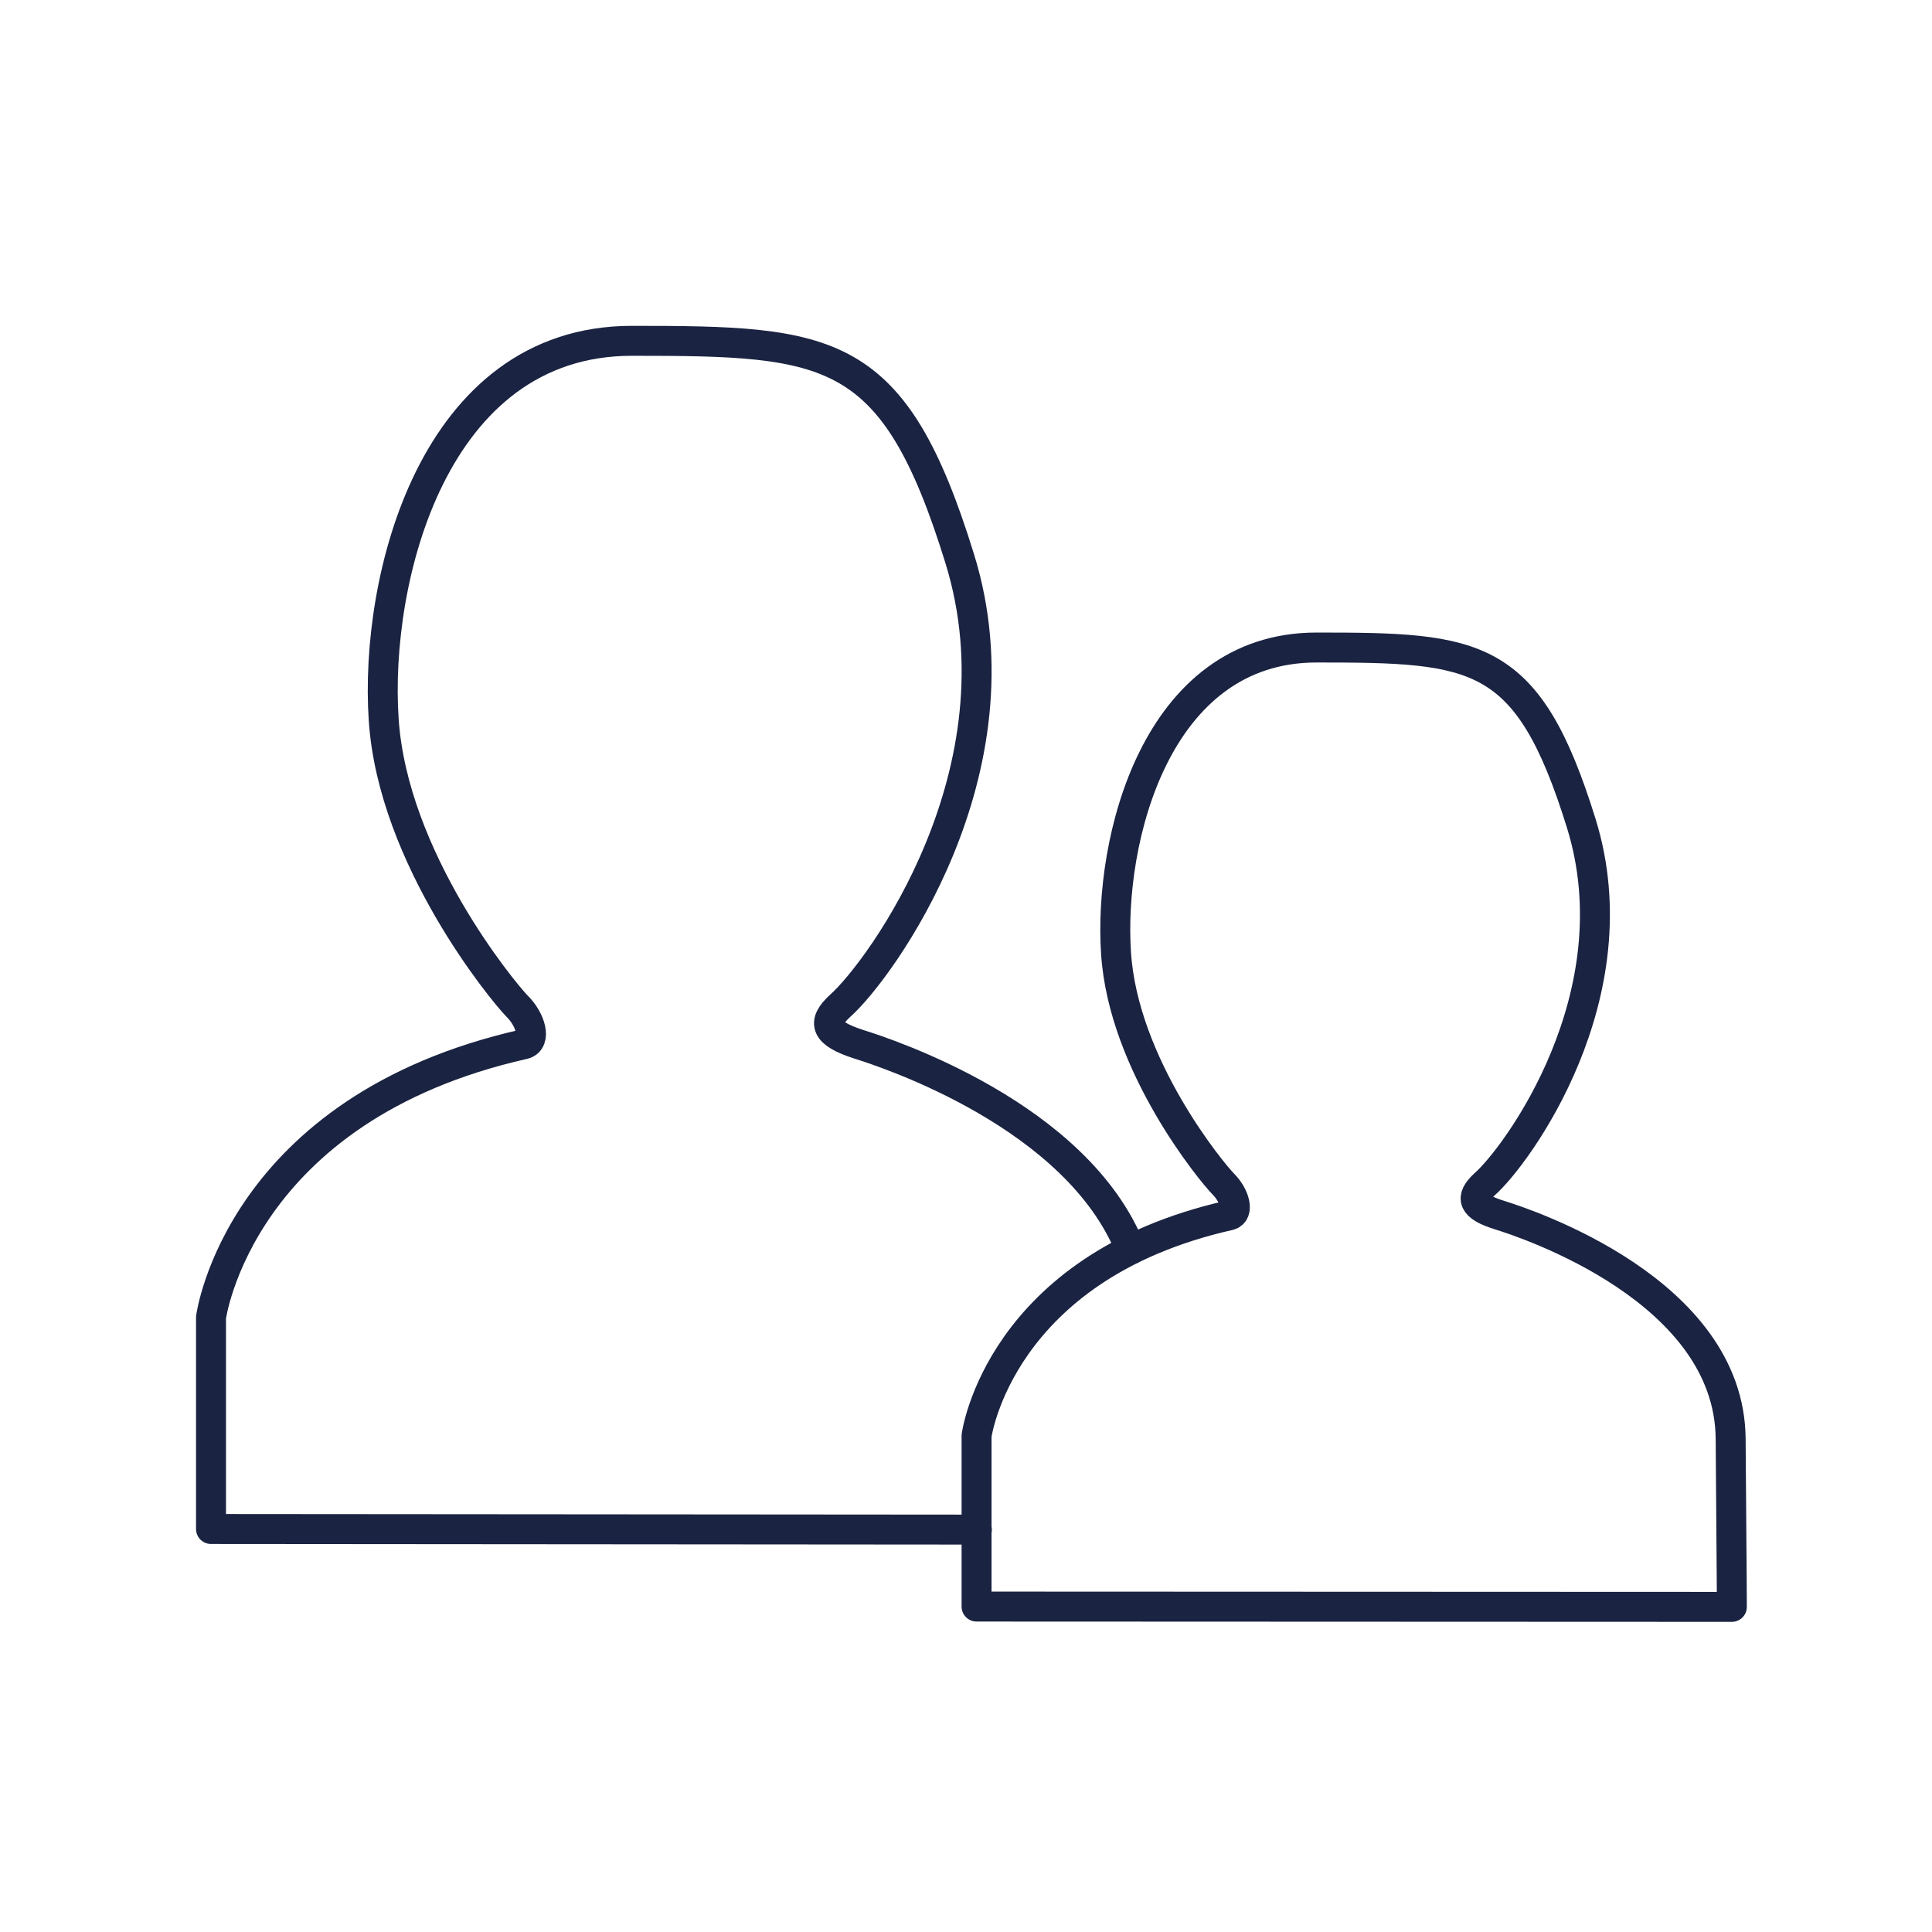
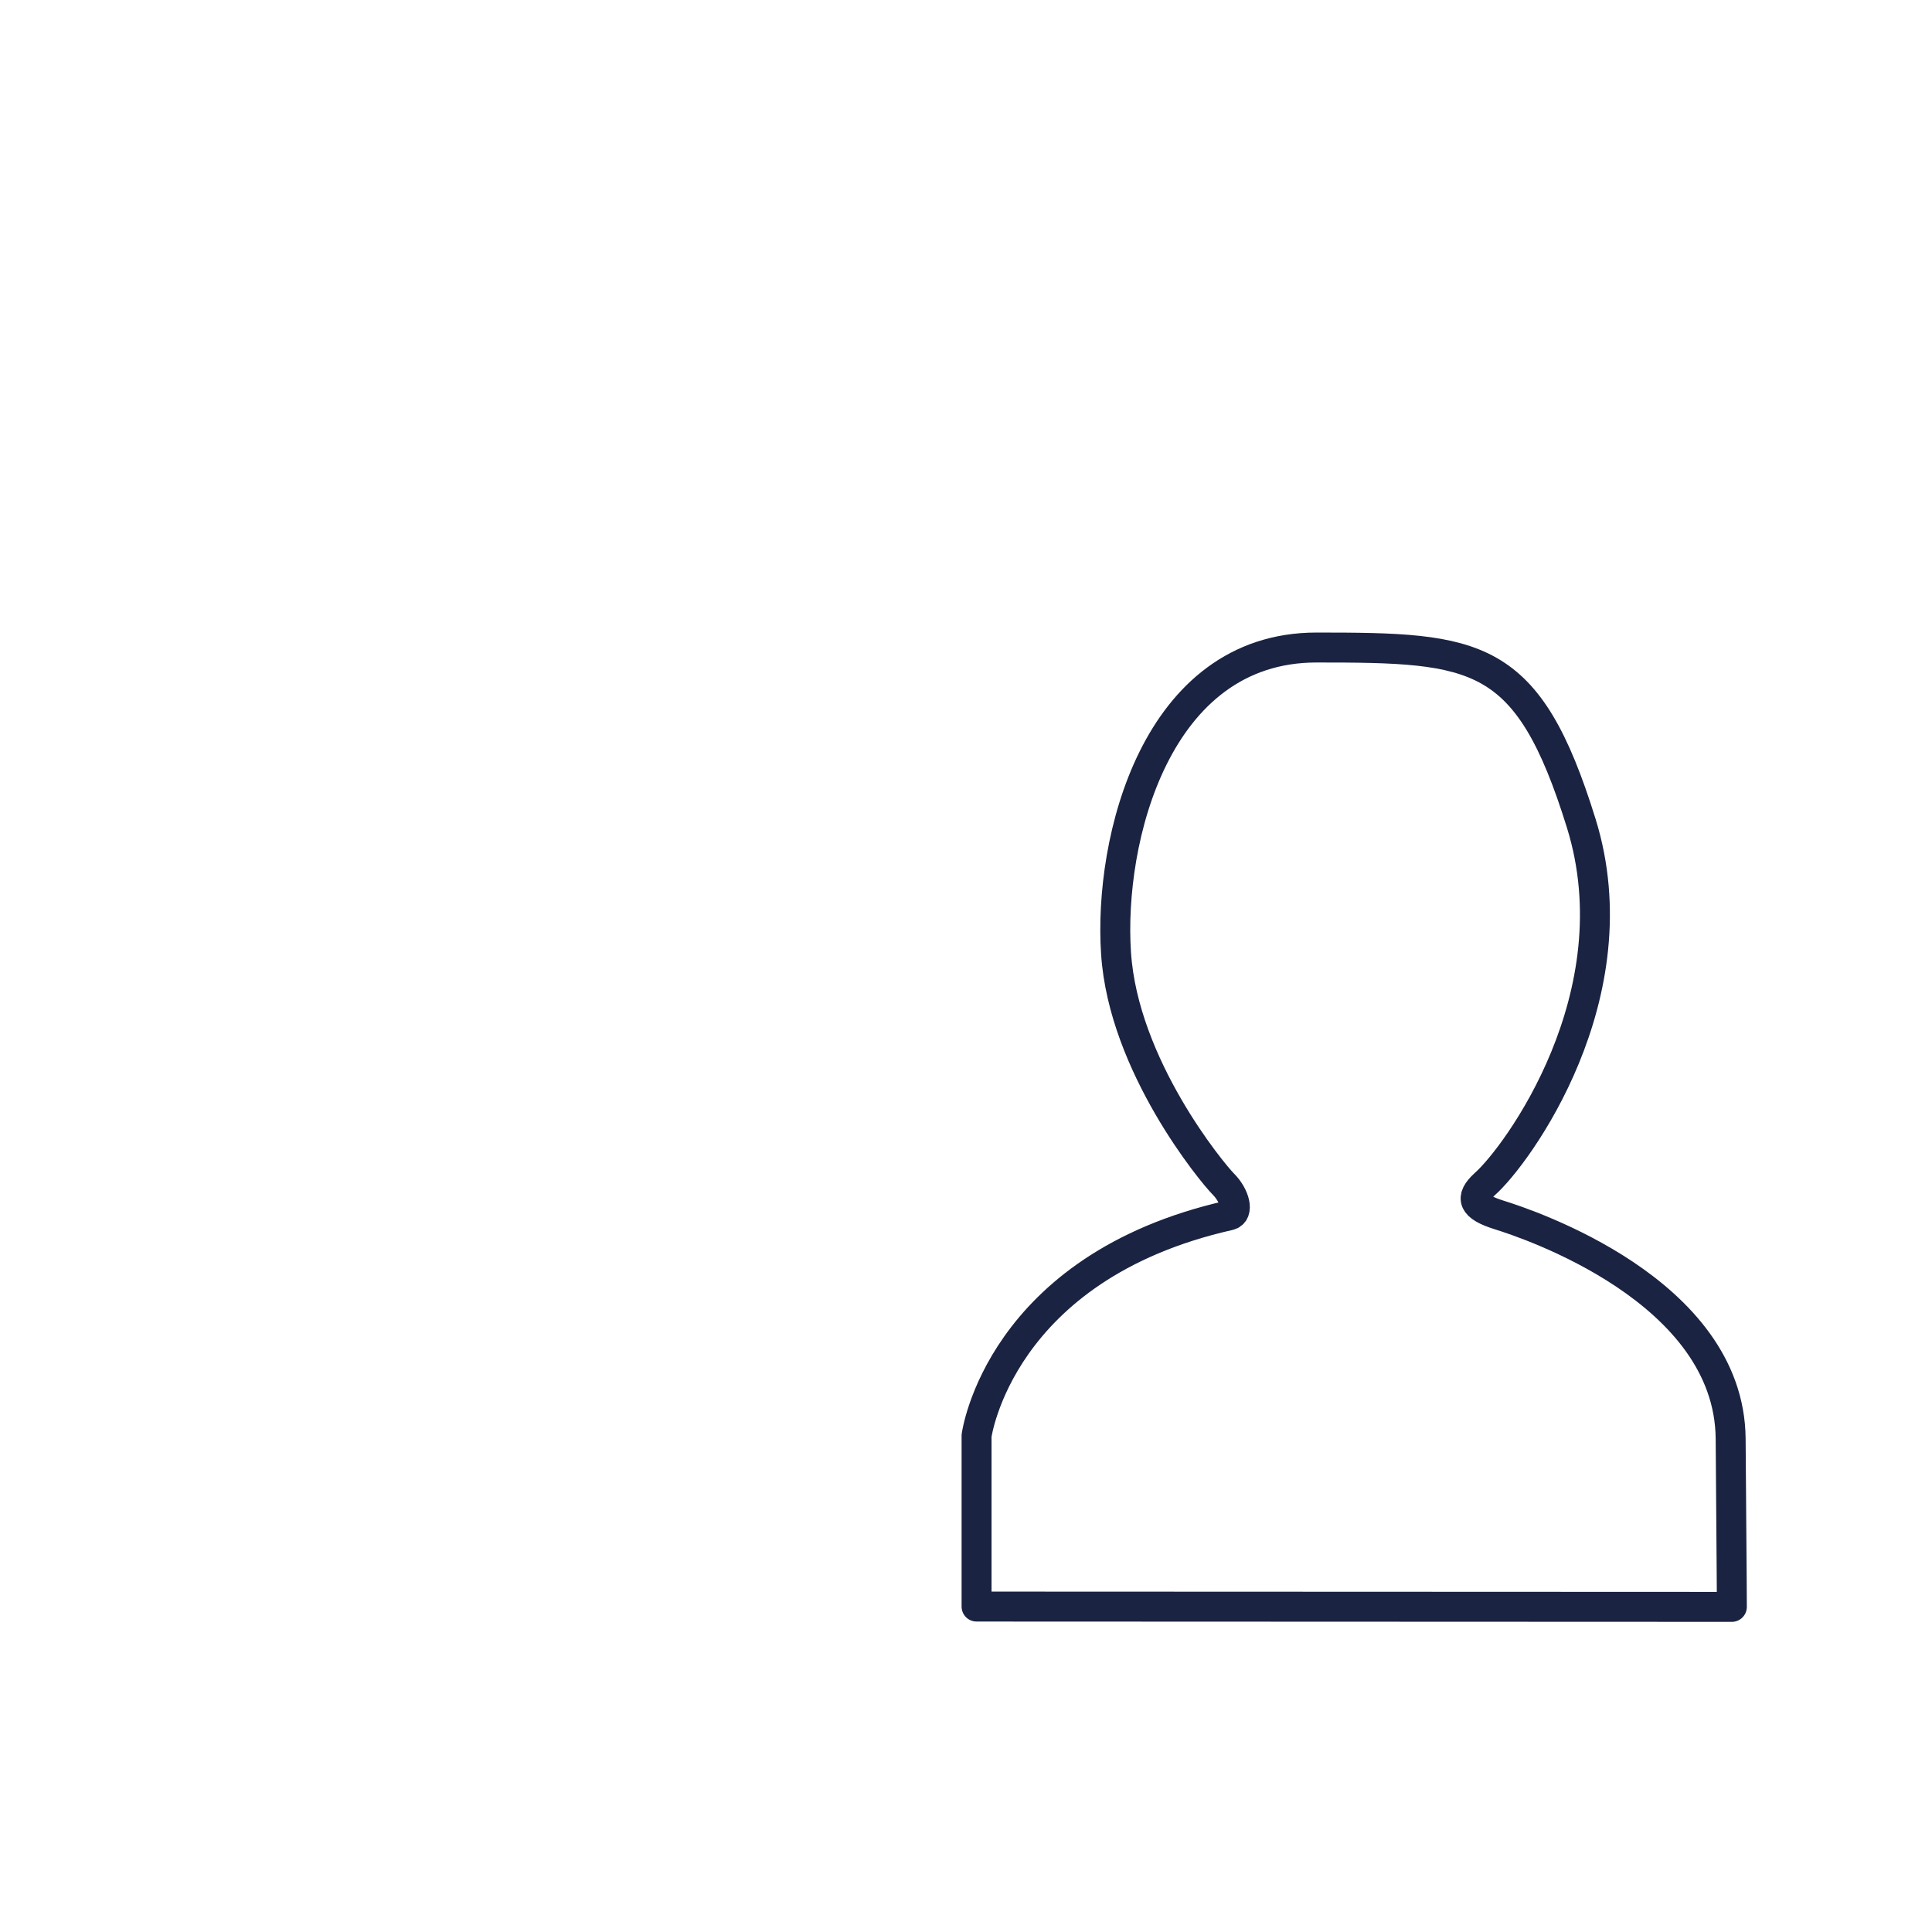
<svg xmlns="http://www.w3.org/2000/svg" xml:space="preserve" style="enable-background:new 0 0 64 64;" viewBox="0 0 64 64" y="0px" x="0px" id="Calque_1" version="1.1">
  <style type="text/css">
	.st0{fill:none;stroke:#1A2341;stroke-width:0.992;stroke-linecap:round;stroke-linejoin:round;stroke-miterlimit:10;}
	.st1{fill:none;stroke:#1A2341;stroke-width:1.028;stroke-linecap:round;stroke-linejoin:round;stroke-miterlimit:10;}
	.st2{fill:none;}
	.st3{fill:#1A2341;stroke:#1A2341;stroke-width:0.425;stroke-miterlimit:10;}
	.st4{fill:#1A2341;}
	.st5{fill:#1A2341;stroke:#1A2341;stroke-width:0.425;stroke-linecap:round;stroke-linejoin:round;stroke-miterlimit:10;}
	.st6{fill:none;stroke:#1A2341;stroke-width:1.134;stroke-linecap:round;stroke-linejoin:round;stroke-miterlimit:10;}
	.st7{fill:#192340;stroke:#1A2341;stroke-miterlimit:10;}
	.st8{fill:none;stroke:#1A2341;stroke-miterlimit:10;}
	.st9{fill:none;stroke:#1A2341;stroke-width:1.276;stroke-linecap:round;stroke-linejoin:round;stroke-miterlimit:10;}
	.st10{fill:none;stroke:#1A2341;stroke-width:1.123;stroke-linecap:round;stroke-linejoin:round;stroke-miterlimit:10;}
</style>
-   <path d="M37.45,41.39c-1.77-4.44-8.05-6.5-9.01-6.8c-1.11-0.36-1.22-0.71-0.61-1.27c1.32-1.17,6.15-7.77,3.96-14.82  c-2.18-7.06-4.26-7.21-10.86-7.21s-8.53,7.92-8.22,12.54c0.3,4.61,3.96,9.03,4.41,9.49c0.46,0.45,0.66,1.16,0.24,1.27  c-9.45,2.13-10.37,9.05-10.37,9.05v7.01l25.37,0.02" class="st0" />
  <path d="M32.35,53.22v-5.66c0,0,0.74-5.58,8.37-7.3c0.34-0.08,0.18-0.66-0.19-1.03c-0.37-0.37-3.32-3.93-3.56-7.66  c-0.25-3.73,1.31-10.12,6.64-10.12s7,0.12,8.77,5.82s-2.13,11.02-3.2,11.96c-0.49,0.45-0.41,0.74,0.49,1.02s7.62,2.49,7.66,7.41  c0.04,4.96,0.04,5.57,0.04,5.57L32.35,53.22z" class="st0" />
</svg>